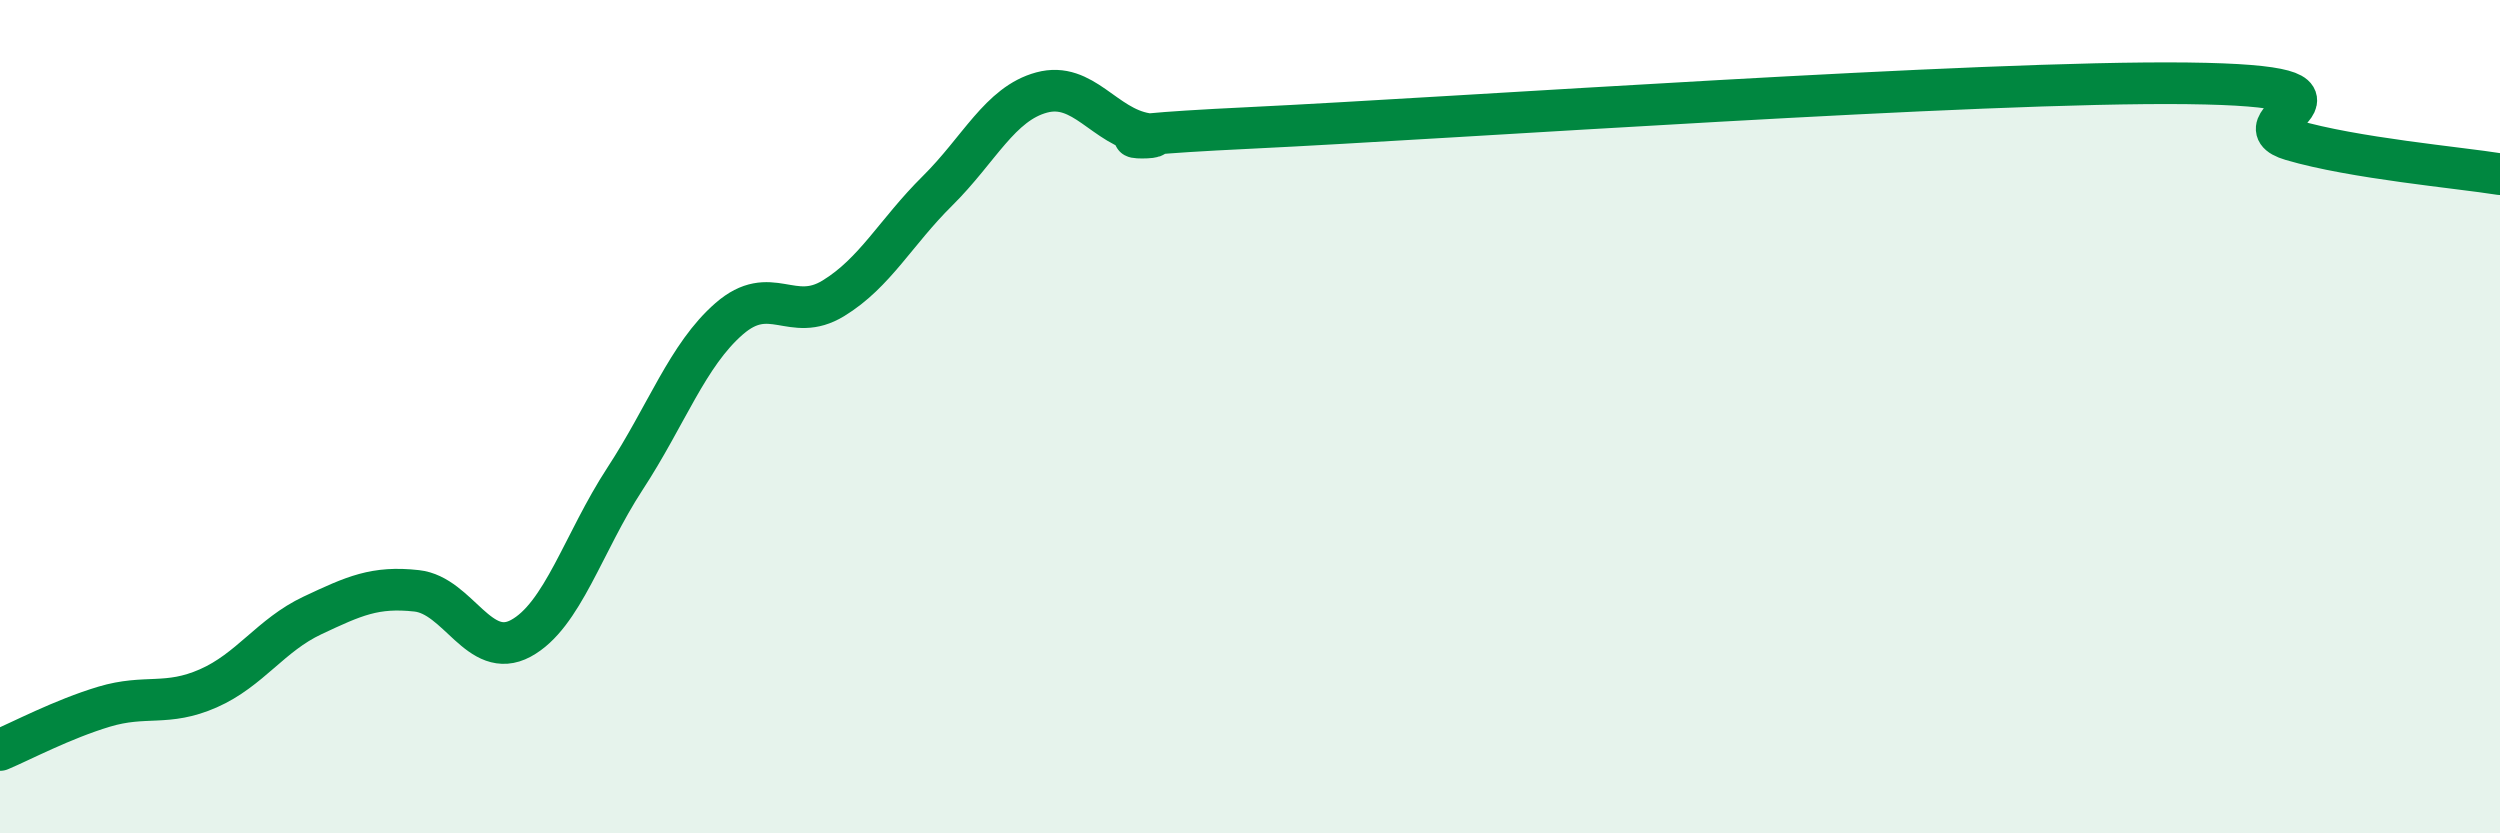
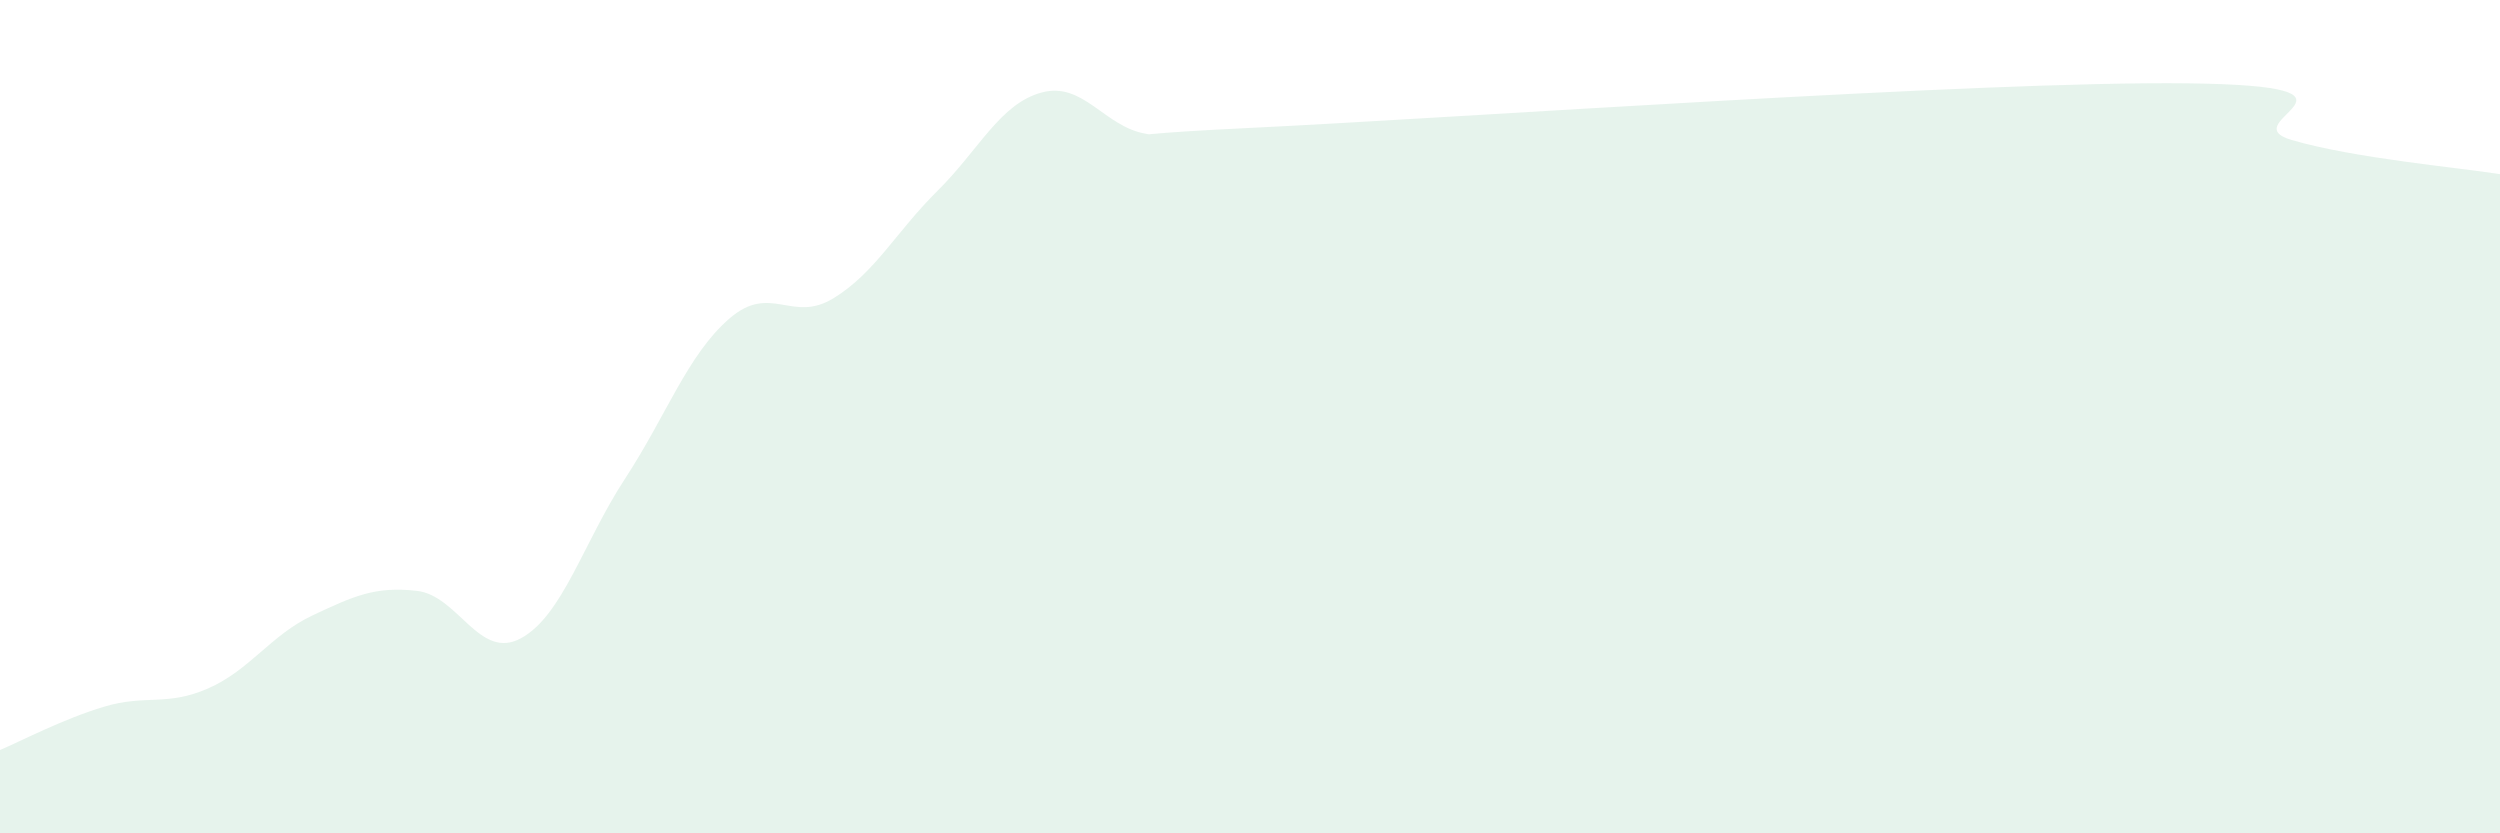
<svg xmlns="http://www.w3.org/2000/svg" width="60" height="20" viewBox="0 0 60 20">
  <path d="M 0,18 C 0.5,17.79 1.5,17.26 2.5,16.96 C 3.5,16.66 4,16.96 5,16.52 C 6,16.08 6.5,15.24 7.5,14.77 C 8.5,14.3 9,14.07 10,14.18 C 11,14.29 11.5,15.86 12.5,15.32 C 13.5,14.78 14,13.02 15,11.49 C 16,9.96 16.5,8.52 17.5,7.65 C 18.5,6.78 19,7.77 20,7.16 C 21,6.55 21.5,5.57 22.5,4.58 C 23.5,3.59 24,2.49 25,2.22 C 26,1.95 26.5,3.04 27.5,3.21 C 28.5,3.38 25,3.31 30,3.07 C 35,2.83 47.5,1.94 52.5,2 C 57.5,2.06 53.5,2.92 55,3.36 C 56.5,3.8 59,4.02 60,4.18L60 20L0 20Z" fill="#008740" opacity="0.1" stroke-linecap="round" stroke-linejoin="round" />
-   <path d="M 0,18 C 0.5,17.79 1.5,17.26 2.5,16.96 C 3.5,16.66 4,16.96 5,16.52 C 6,16.08 6.5,15.24 7.5,14.77 C 8.5,14.3 9,14.07 10,14.18 C 11,14.29 11.5,15.86 12.5,15.32 C 13.5,14.78 14,13.02 15,11.49 C 16,9.96 16.5,8.52 17.5,7.65 C 18.5,6.78 19,7.77 20,7.16 C 21,6.55 21.5,5.57 22.5,4.58 C 23.5,3.59 24,2.49 25,2.22 C 26,1.95 26.5,3.04 27.5,3.21 C 28.5,3.38 25,3.31 30,3.07 C 35,2.83 47.5,1.94 52.5,2 C 57.5,2.06 53.5,2.92 55,3.36 C 56.5,3.8 59,4.02 60,4.18" stroke="#008740" stroke-width="1" fill="none" stroke-linecap="round" stroke-linejoin="round" />
</svg>